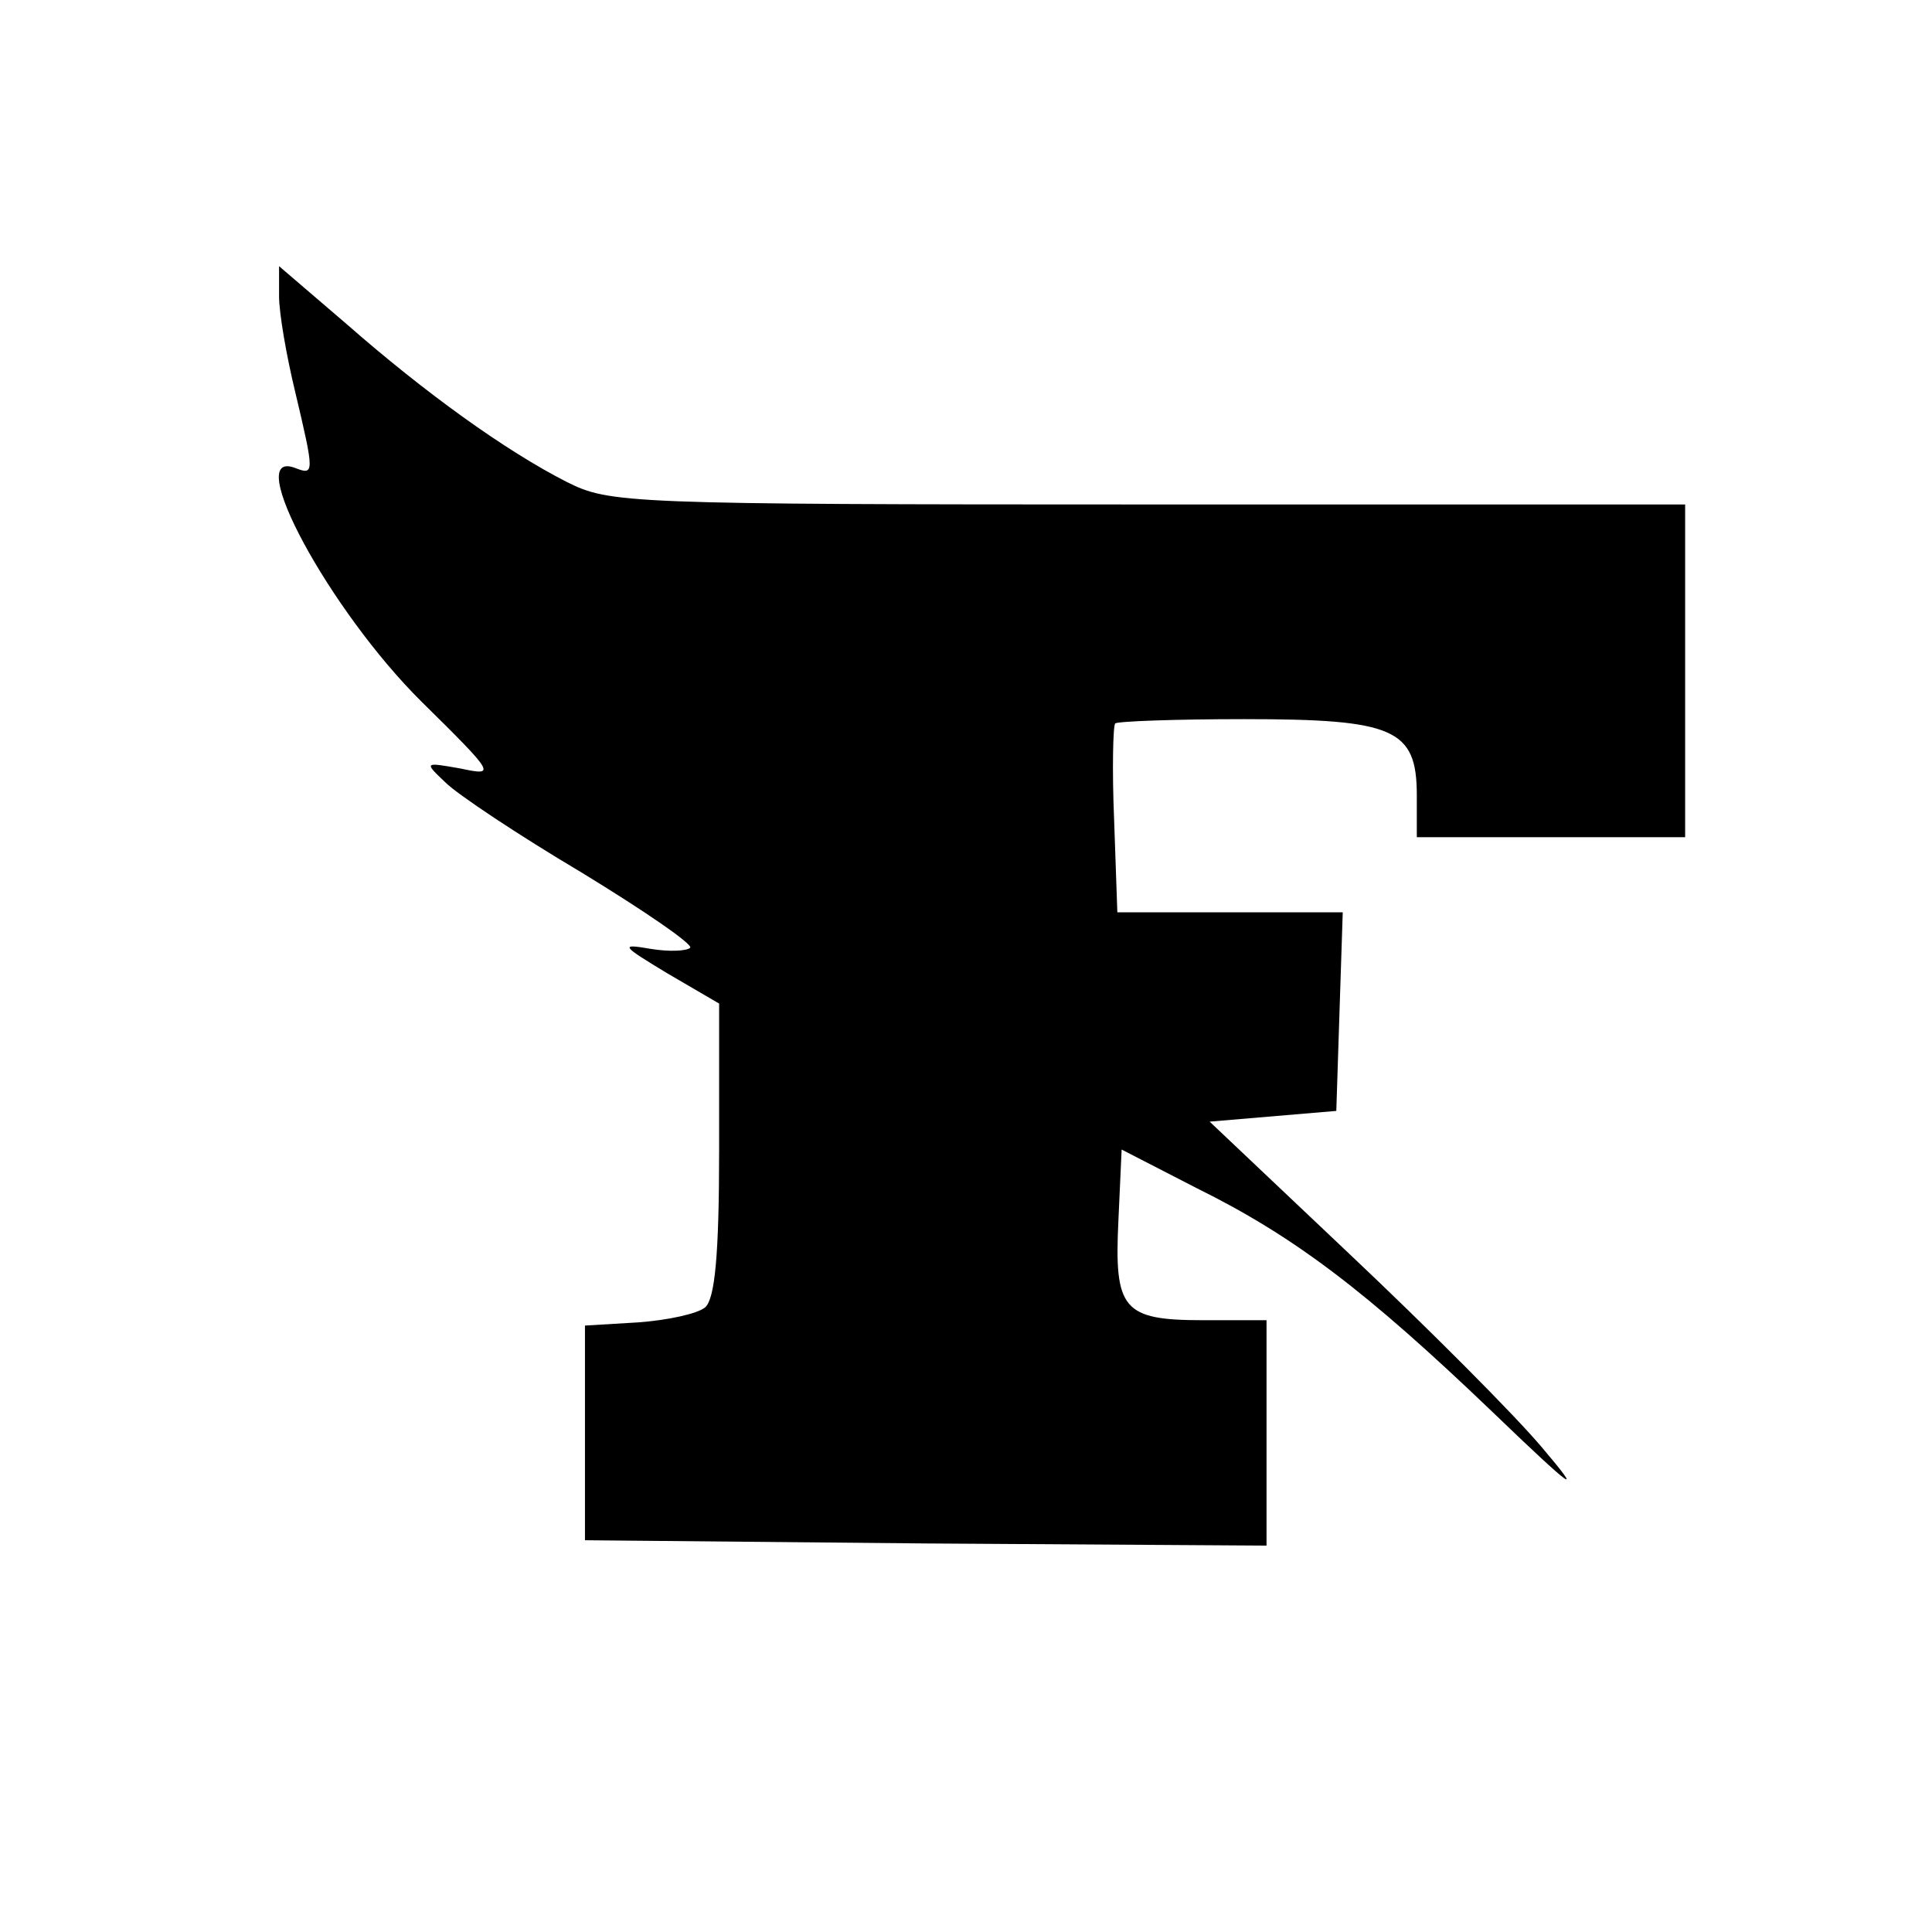
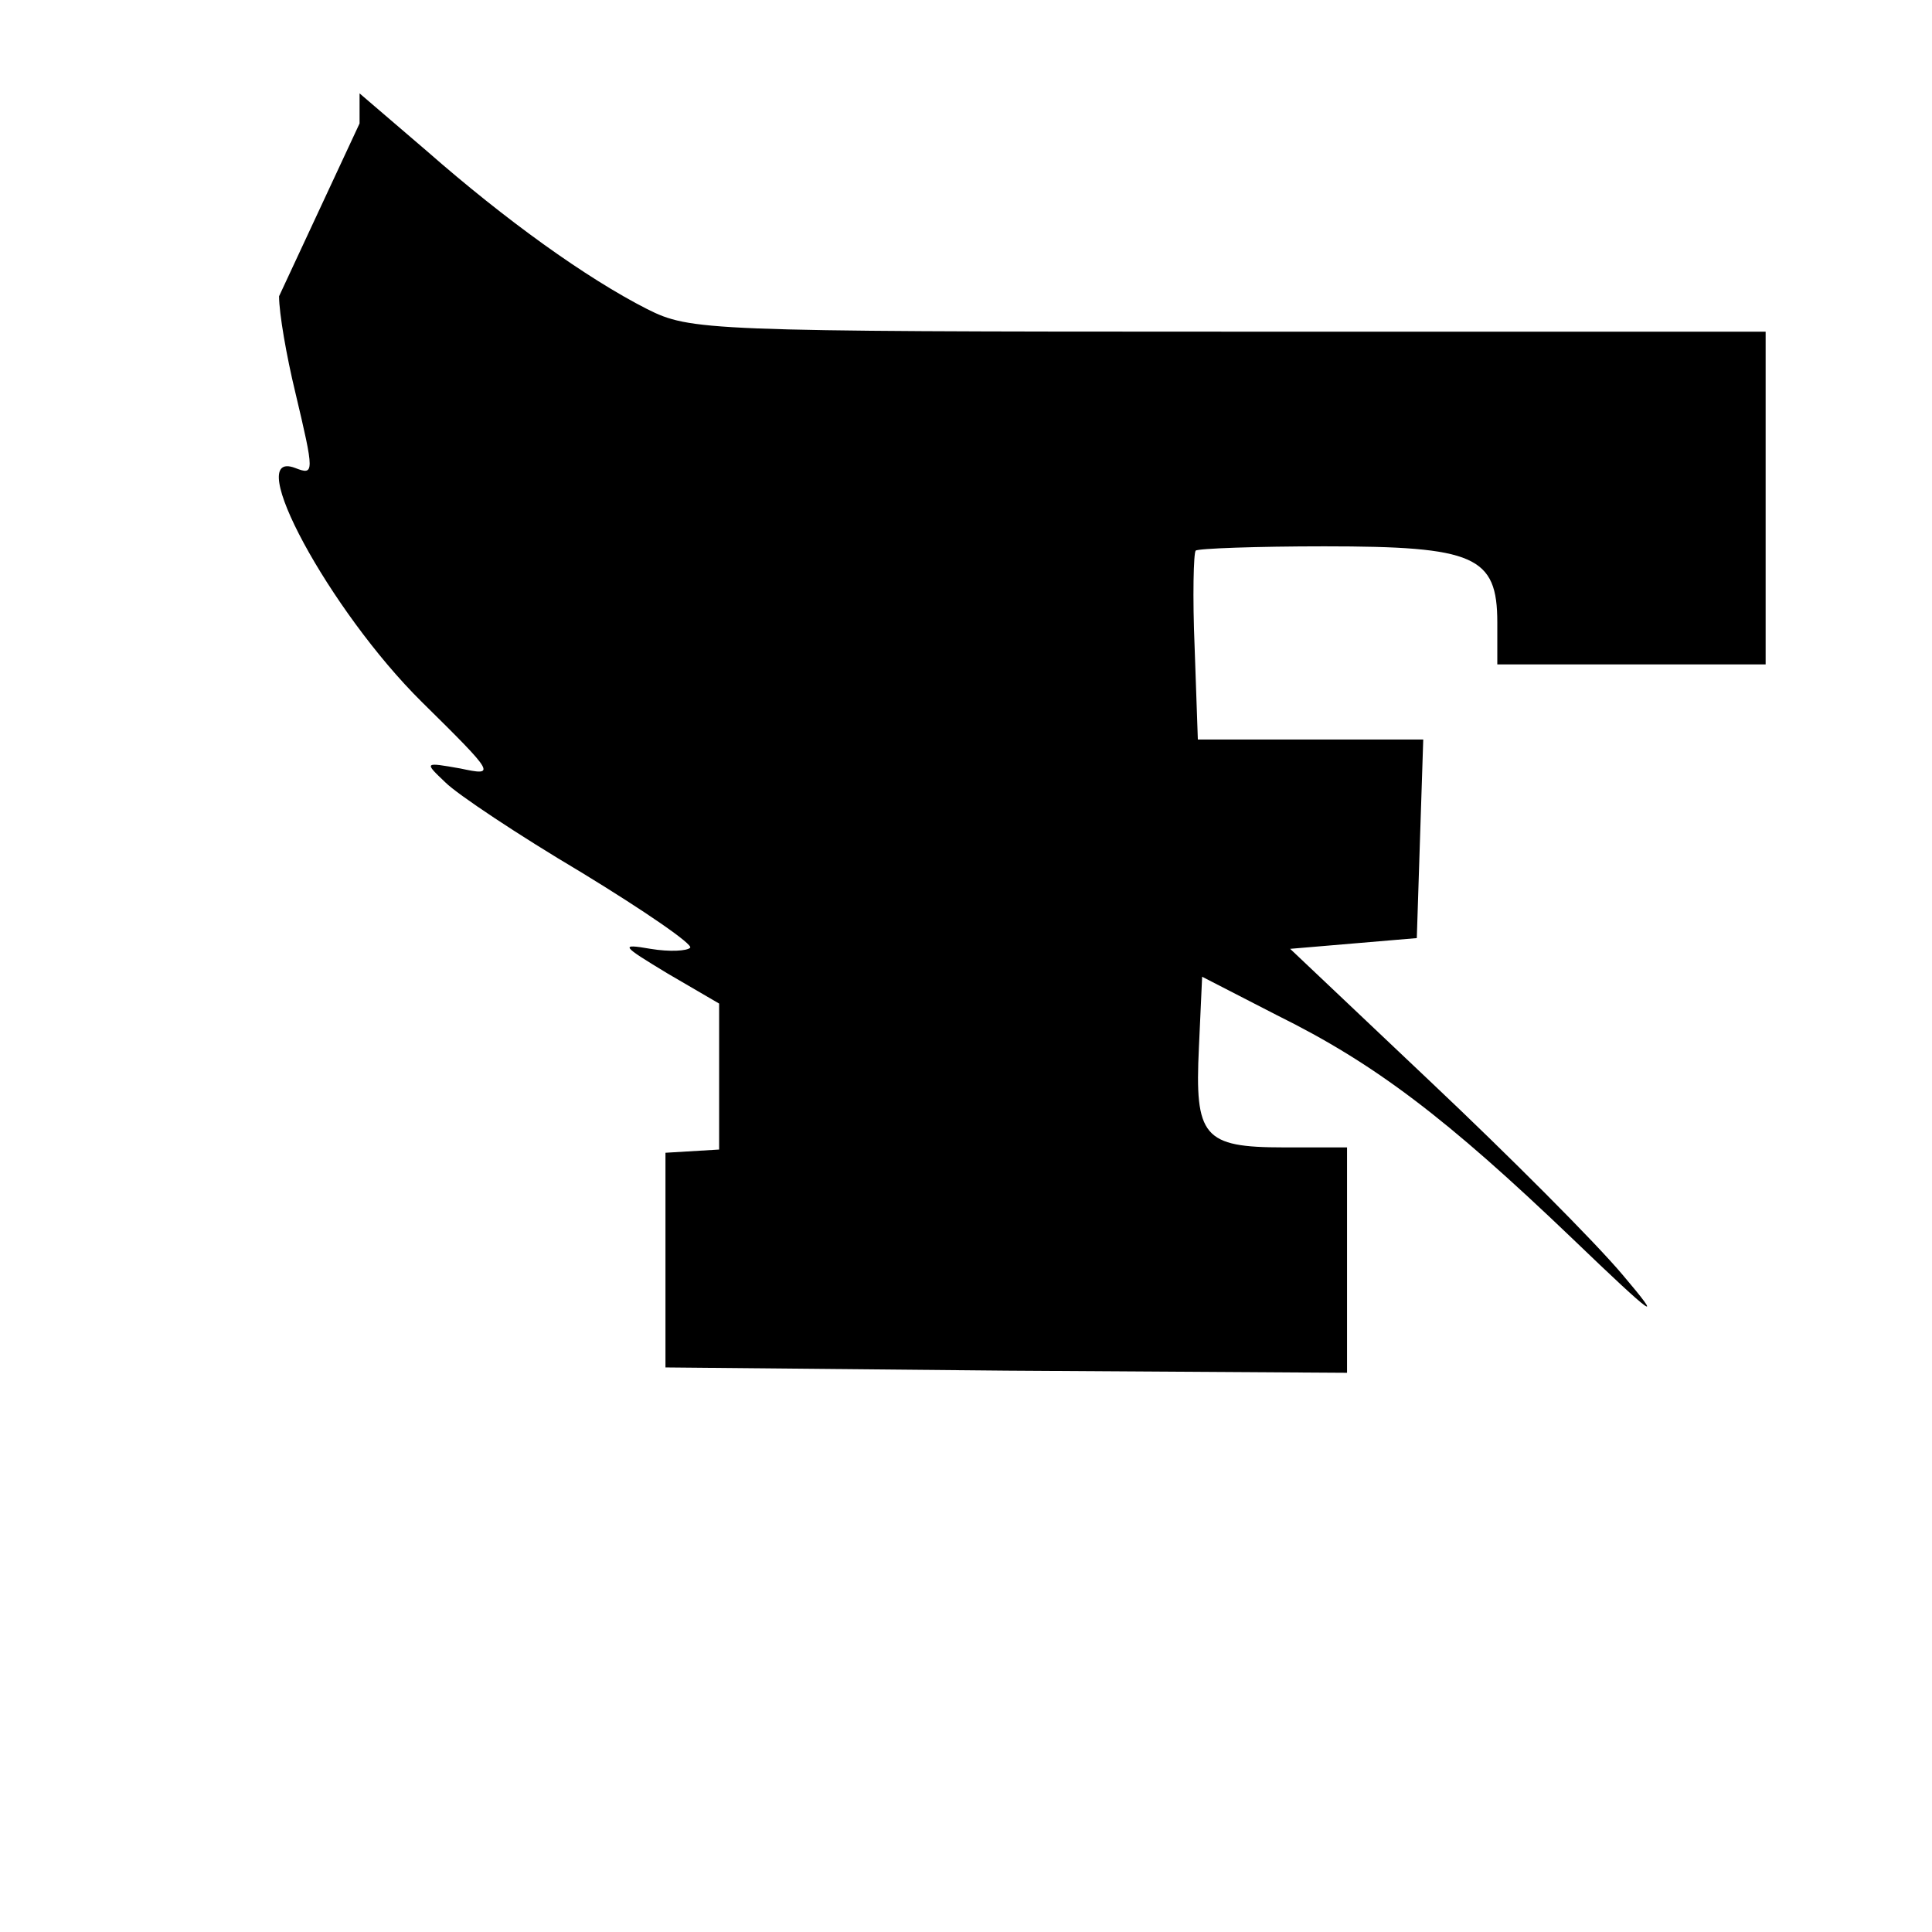
<svg xmlns="http://www.w3.org/2000/svg" version="1.0" width="180pt" height="180pt" viewBox="0 0 180 180" preserveAspectRatio="xMidYMid meet">
  <g transform="translate(0,180) scale(0.1,-0.1)" fill="#000000" stroke="none">
-     <path d="M260 1524 c0 -16 7 -56 15 -89 18 -76 18 -78 0 -71 -50 19 32 -133 118 -218 69 -68 69 -69 36 -62 -34 6 -34 6 -14 -13 11 -11 68 -49 127 -84 59 -36 104 -67 101 -70 -3 -3 -19 -4 -37 -1 -29 5 -27 3 16 -23 l48 -28 0 -136 c0 -99 -4 -139 -13 -147 -7 -6 -35 -12 -62 -14 l-50 -3 0 -100 0 -100 318 -3 317 -2 0 105 0 105 -59 0 c-75 0 -83 10 -79 93 l3 66 70 -36 c91 -45 158 -96 275 -208 77 -74 86 -80 47 -34 -26 31 -107 112 -179 180 l-131 124 59 5 59 5 3 93 3 92 -105 0 -105 0 -3 86 c-2 47 -1 88 1 90 2 2 57 4 120 4 140 0 161 -9 161 -71 l0 -39 125 0 125 0 0 155 0 155 -500 0 c-488 0 -502 1 -542 21 -57 29 -132 83 -205 147 l-63 54 0 -28z" />
+     <path d="M260 1524 c0 -16 7 -56 15 -89 18 -76 18 -78 0 -71 -50 19 32 -133 118 -218 69 -68 69 -69 36 -62 -34 6 -34 6 -14 -13 11 -11 68 -49 127 -84 59 -36 104 -67 101 -70 -3 -3 -19 -4 -37 -1 -29 5 -27 3 16 -23 l48 -28 0 -136 l-50 -3 0 -100 0 -100 318 -3 317 -2 0 105 0 105 -59 0 c-75 0 -83 10 -79 93 l3 66 70 -36 c91 -45 158 -96 275 -208 77 -74 86 -80 47 -34 -26 31 -107 112 -179 180 l-131 124 59 5 59 5 3 93 3 92 -105 0 -105 0 -3 86 c-2 47 -1 88 1 90 2 2 57 4 120 4 140 0 161 -9 161 -71 l0 -39 125 0 125 0 0 155 0 155 -500 0 c-488 0 -502 1 -542 21 -57 29 -132 83 -205 147 l-63 54 0 -28z" />
  </g>
</svg>